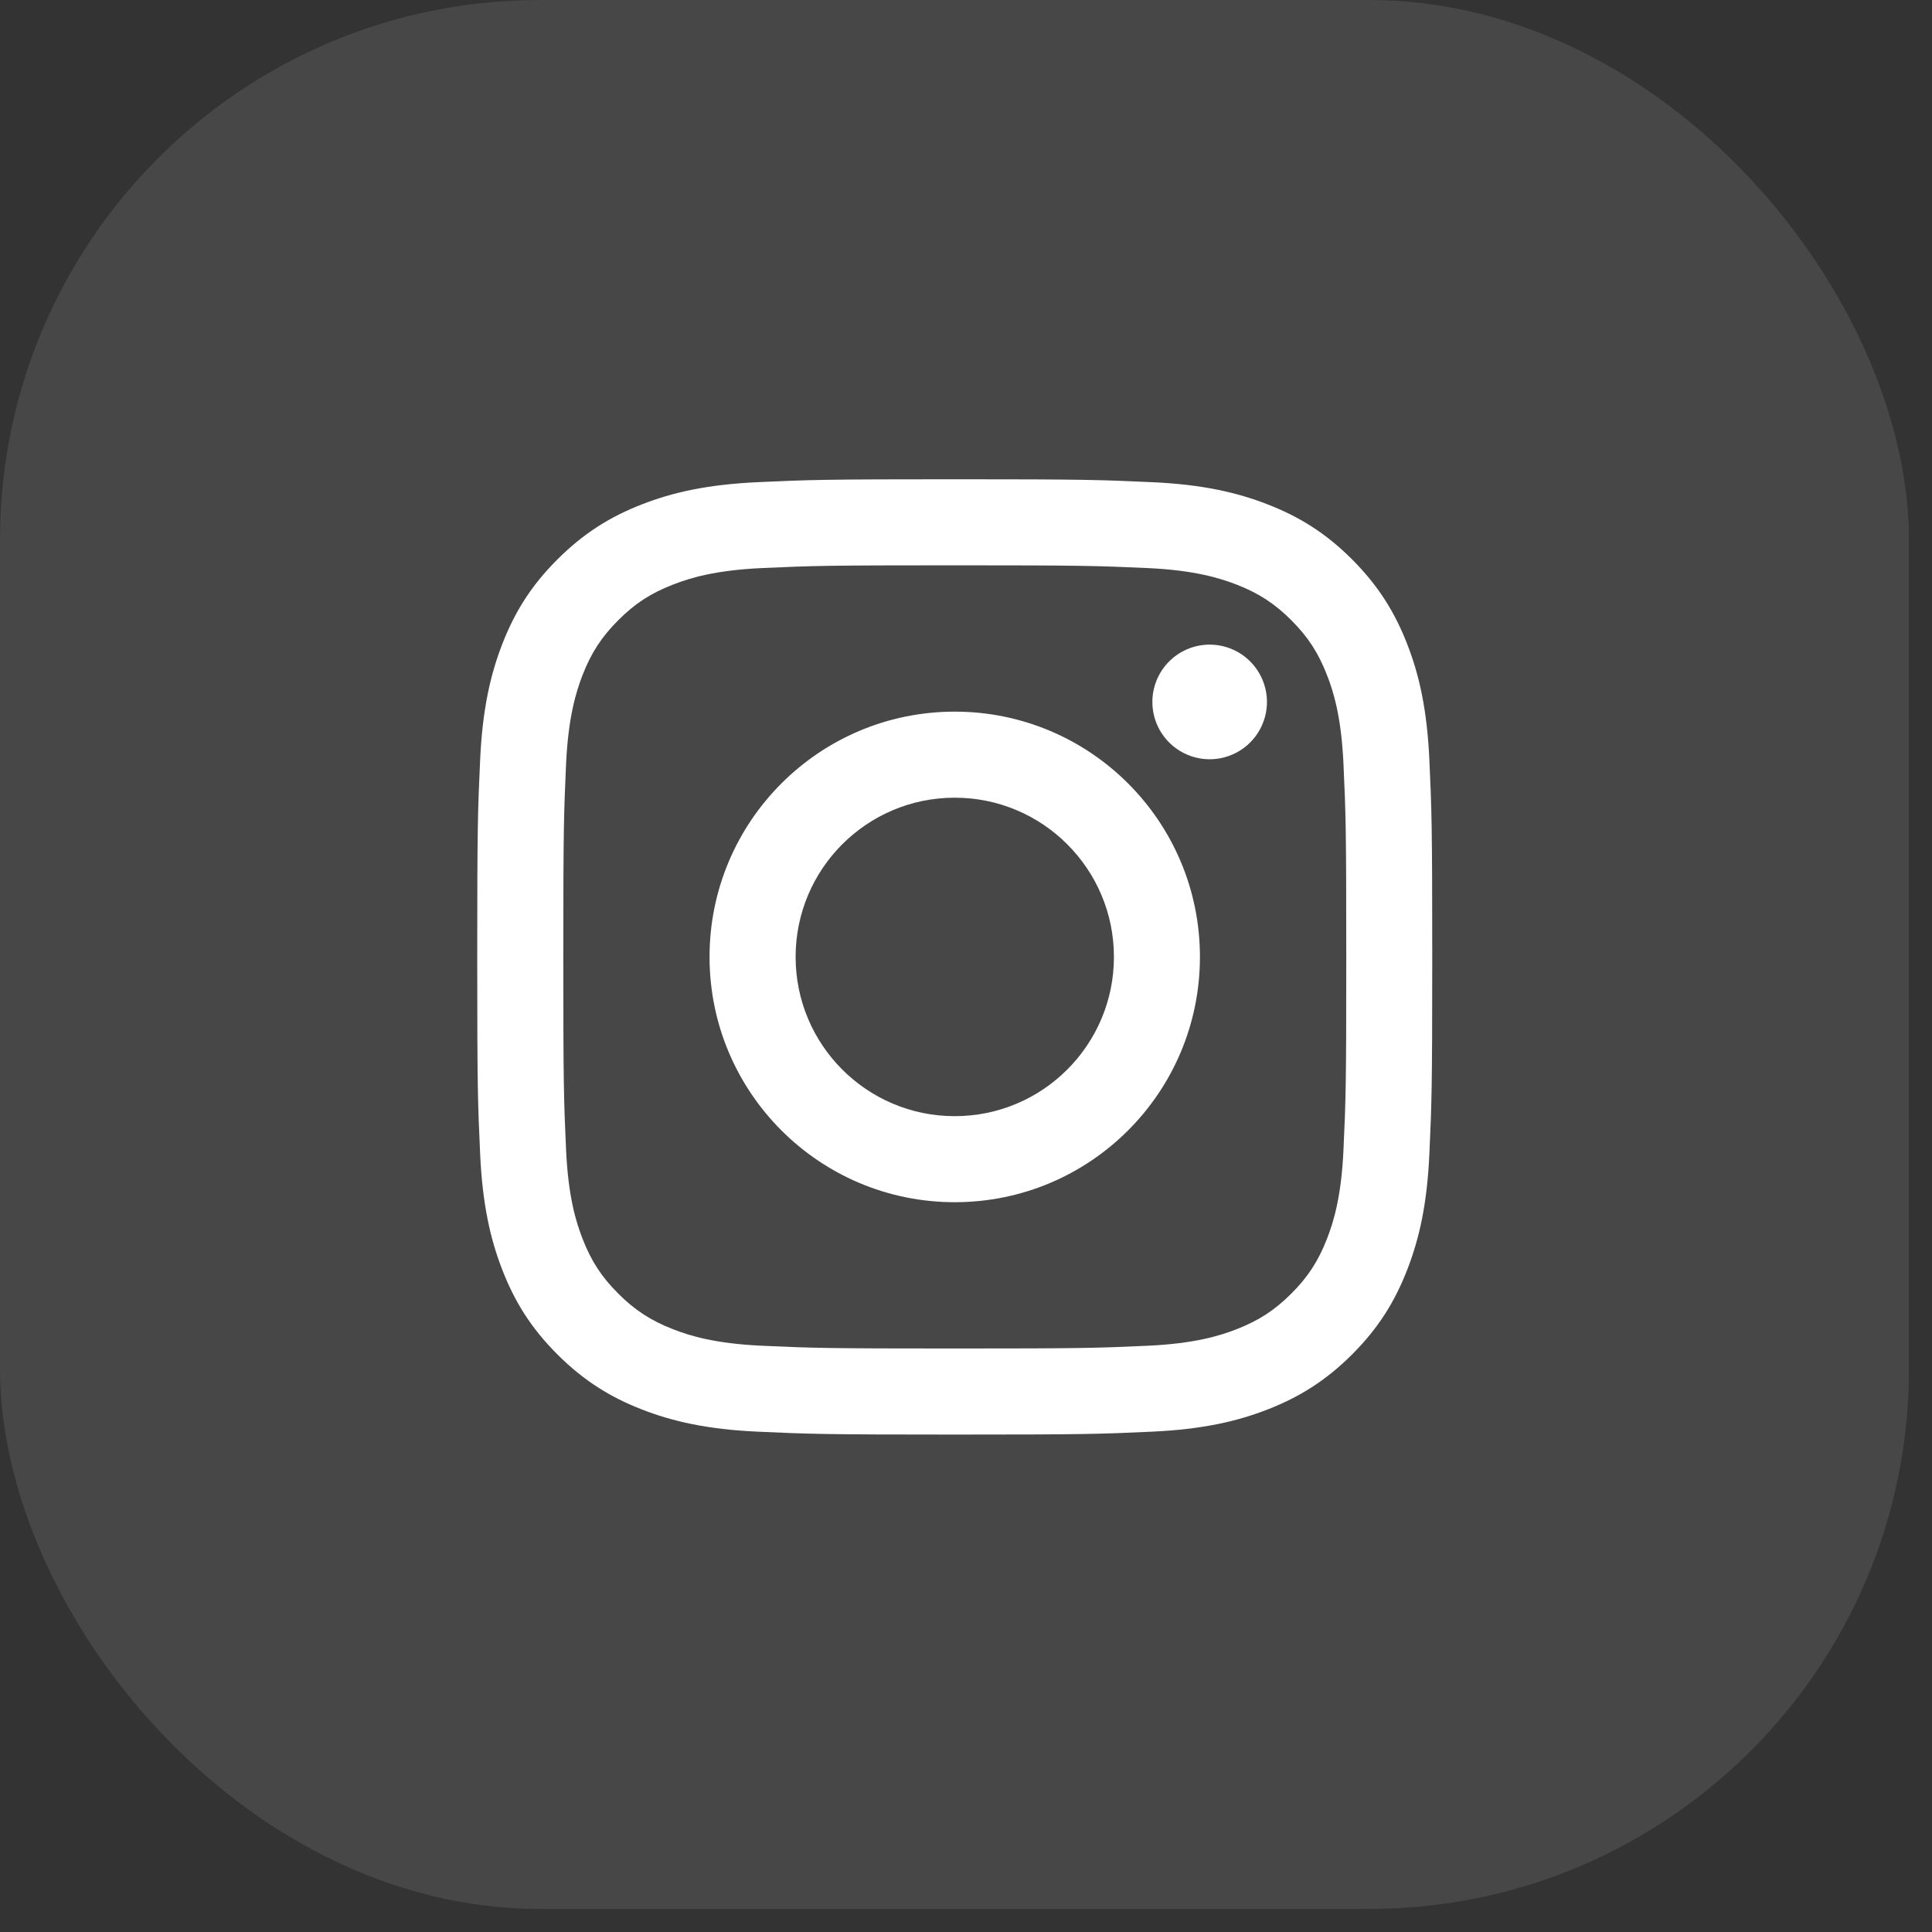
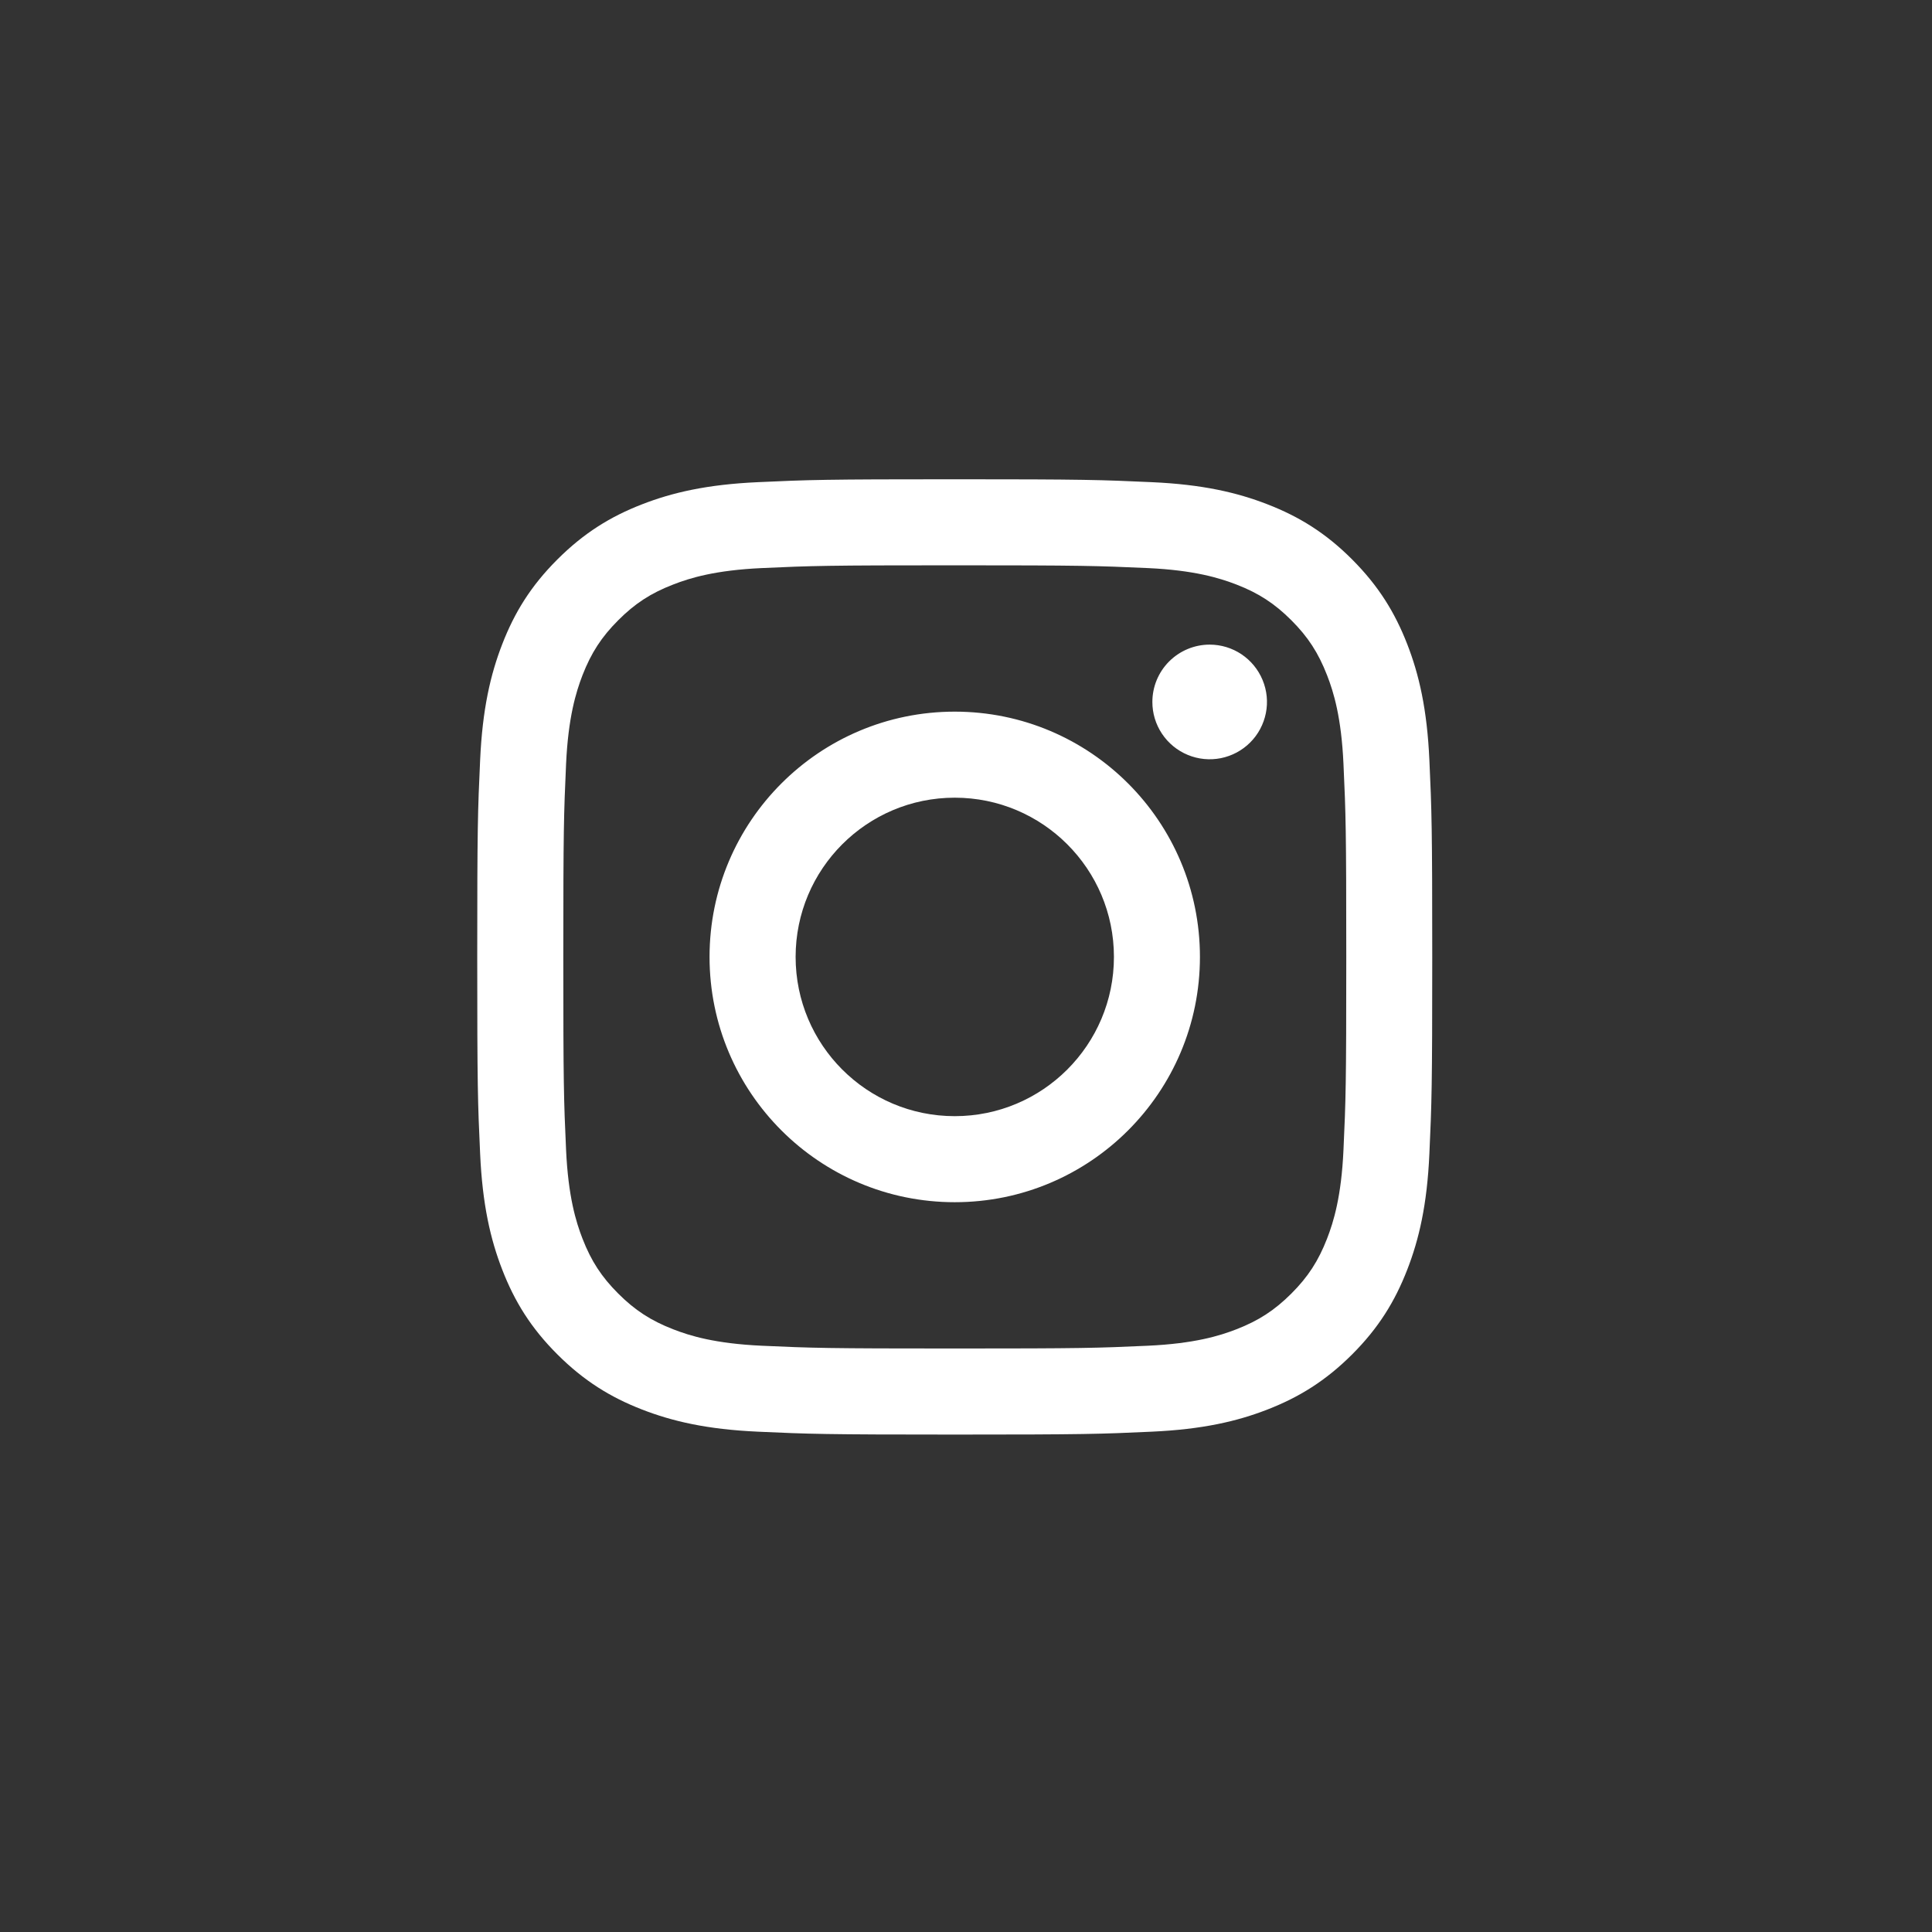
<svg xmlns="http://www.w3.org/2000/svg" width="58" height="58" viewBox="0 0 58 58" fill="none">
  <rect x="0" y="0" width="58" height="58" fill="#333333" stroke="none" />
-   <rect width="57.308" height="57.308" rx="16.207" fill="white" fill-opacity="0.1" />
  <path d="M23.885 28.727C23.885 26.088 26.023 23.947 28.662 23.947C31.301 23.947 33.441 26.088 33.441 28.727C33.441 31.367 31.301 33.508 28.662 33.508C26.023 33.508 23.885 31.367 23.885 28.727ZM21.301 28.727C21.301 32.794 24.597 36.091 28.662 36.091C32.728 36.091 36.023 32.794 36.023 28.727C36.023 24.661 32.728 21.364 28.662 21.364C24.597 21.364 21.301 24.661 21.301 28.727ZM34.595 21.072C34.594 21.413 34.695 21.745 34.884 22.028C35.073 22.311 35.342 22.532 35.656 22.662C35.97 22.793 36.316 22.827 36.65 22.761C36.984 22.694 37.29 22.531 37.531 22.29C37.772 22.05 37.935 21.743 38.002 21.409C38.069 21.076 38.035 20.73 37.904 20.415C37.774 20.101 37.554 19.832 37.271 19.642C36.988 19.453 36.656 19.352 36.316 19.352H36.315C35.859 19.352 35.422 19.534 35.099 19.856C34.776 20.179 34.595 20.616 34.595 21.072ZM22.871 40.4C21.473 40.336 20.713 40.103 20.209 39.906C19.539 39.646 19.062 39.335 18.56 38.834C18.058 38.332 17.747 37.855 17.487 37.185C17.291 36.681 17.058 35.92 16.994 34.523C16.925 33.011 16.911 32.557 16.911 28.727C16.911 24.898 16.926 24.445 16.994 22.933C17.058 21.535 17.292 20.776 17.487 20.27C17.748 19.6 18.058 19.122 18.56 18.62C19.061 18.118 19.538 17.807 20.209 17.548C20.713 17.351 21.473 17.118 22.871 17.054C24.382 16.985 24.836 16.971 28.662 16.971C32.489 16.971 32.943 16.986 34.456 17.054C35.853 17.118 36.612 17.353 37.118 17.548C37.787 17.807 38.265 18.119 38.767 18.62C39.269 19.122 39.578 19.6 39.839 20.27C40.036 20.774 40.269 21.535 40.332 22.933C40.402 24.445 40.416 24.898 40.416 28.727C40.416 32.557 40.402 33.01 40.332 34.523C40.269 35.92 40.035 36.68 39.839 37.185C39.578 37.855 39.268 38.333 38.767 38.834C38.265 39.335 37.787 39.646 37.118 39.906C36.613 40.103 35.853 40.336 34.456 40.4C32.945 40.469 32.491 40.483 28.662 40.483C24.834 40.483 24.381 40.469 22.871 40.4ZM22.752 14.475C21.226 14.544 20.183 14.786 19.272 15.141C18.329 15.507 17.531 15.998 16.733 16.795C15.935 17.591 15.445 18.391 15.079 19.335C14.725 20.246 14.483 21.289 14.414 22.815C14.343 24.344 14.327 24.833 14.327 28.727C14.327 32.622 14.343 33.11 14.414 34.639C14.483 36.166 14.725 37.209 15.079 38.12C15.445 39.063 15.935 39.864 16.733 40.66C17.531 41.457 18.329 41.947 19.272 42.314C20.185 42.669 21.226 42.911 22.752 42.98C24.281 43.05 24.769 43.067 28.662 43.067C32.555 43.067 33.044 43.051 34.573 42.98C36.099 42.911 37.141 42.669 38.052 42.314C38.995 41.947 39.794 41.457 40.592 40.66C41.39 39.863 41.878 39.063 42.245 38.12C42.6 37.209 42.843 36.166 42.911 34.639C42.981 33.109 42.997 32.622 42.997 28.727C42.997 24.833 42.981 24.344 42.911 22.815C42.842 21.289 42.6 20.246 42.245 19.335C41.878 18.392 41.388 17.593 40.592 16.795C39.795 15.996 38.995 15.507 38.053 15.141C37.141 14.786 36.099 14.543 34.574 14.475C33.045 14.405 32.557 14.388 28.663 14.388C24.77 14.388 24.281 14.404 22.752 14.475Z" fill="white" />
</svg>